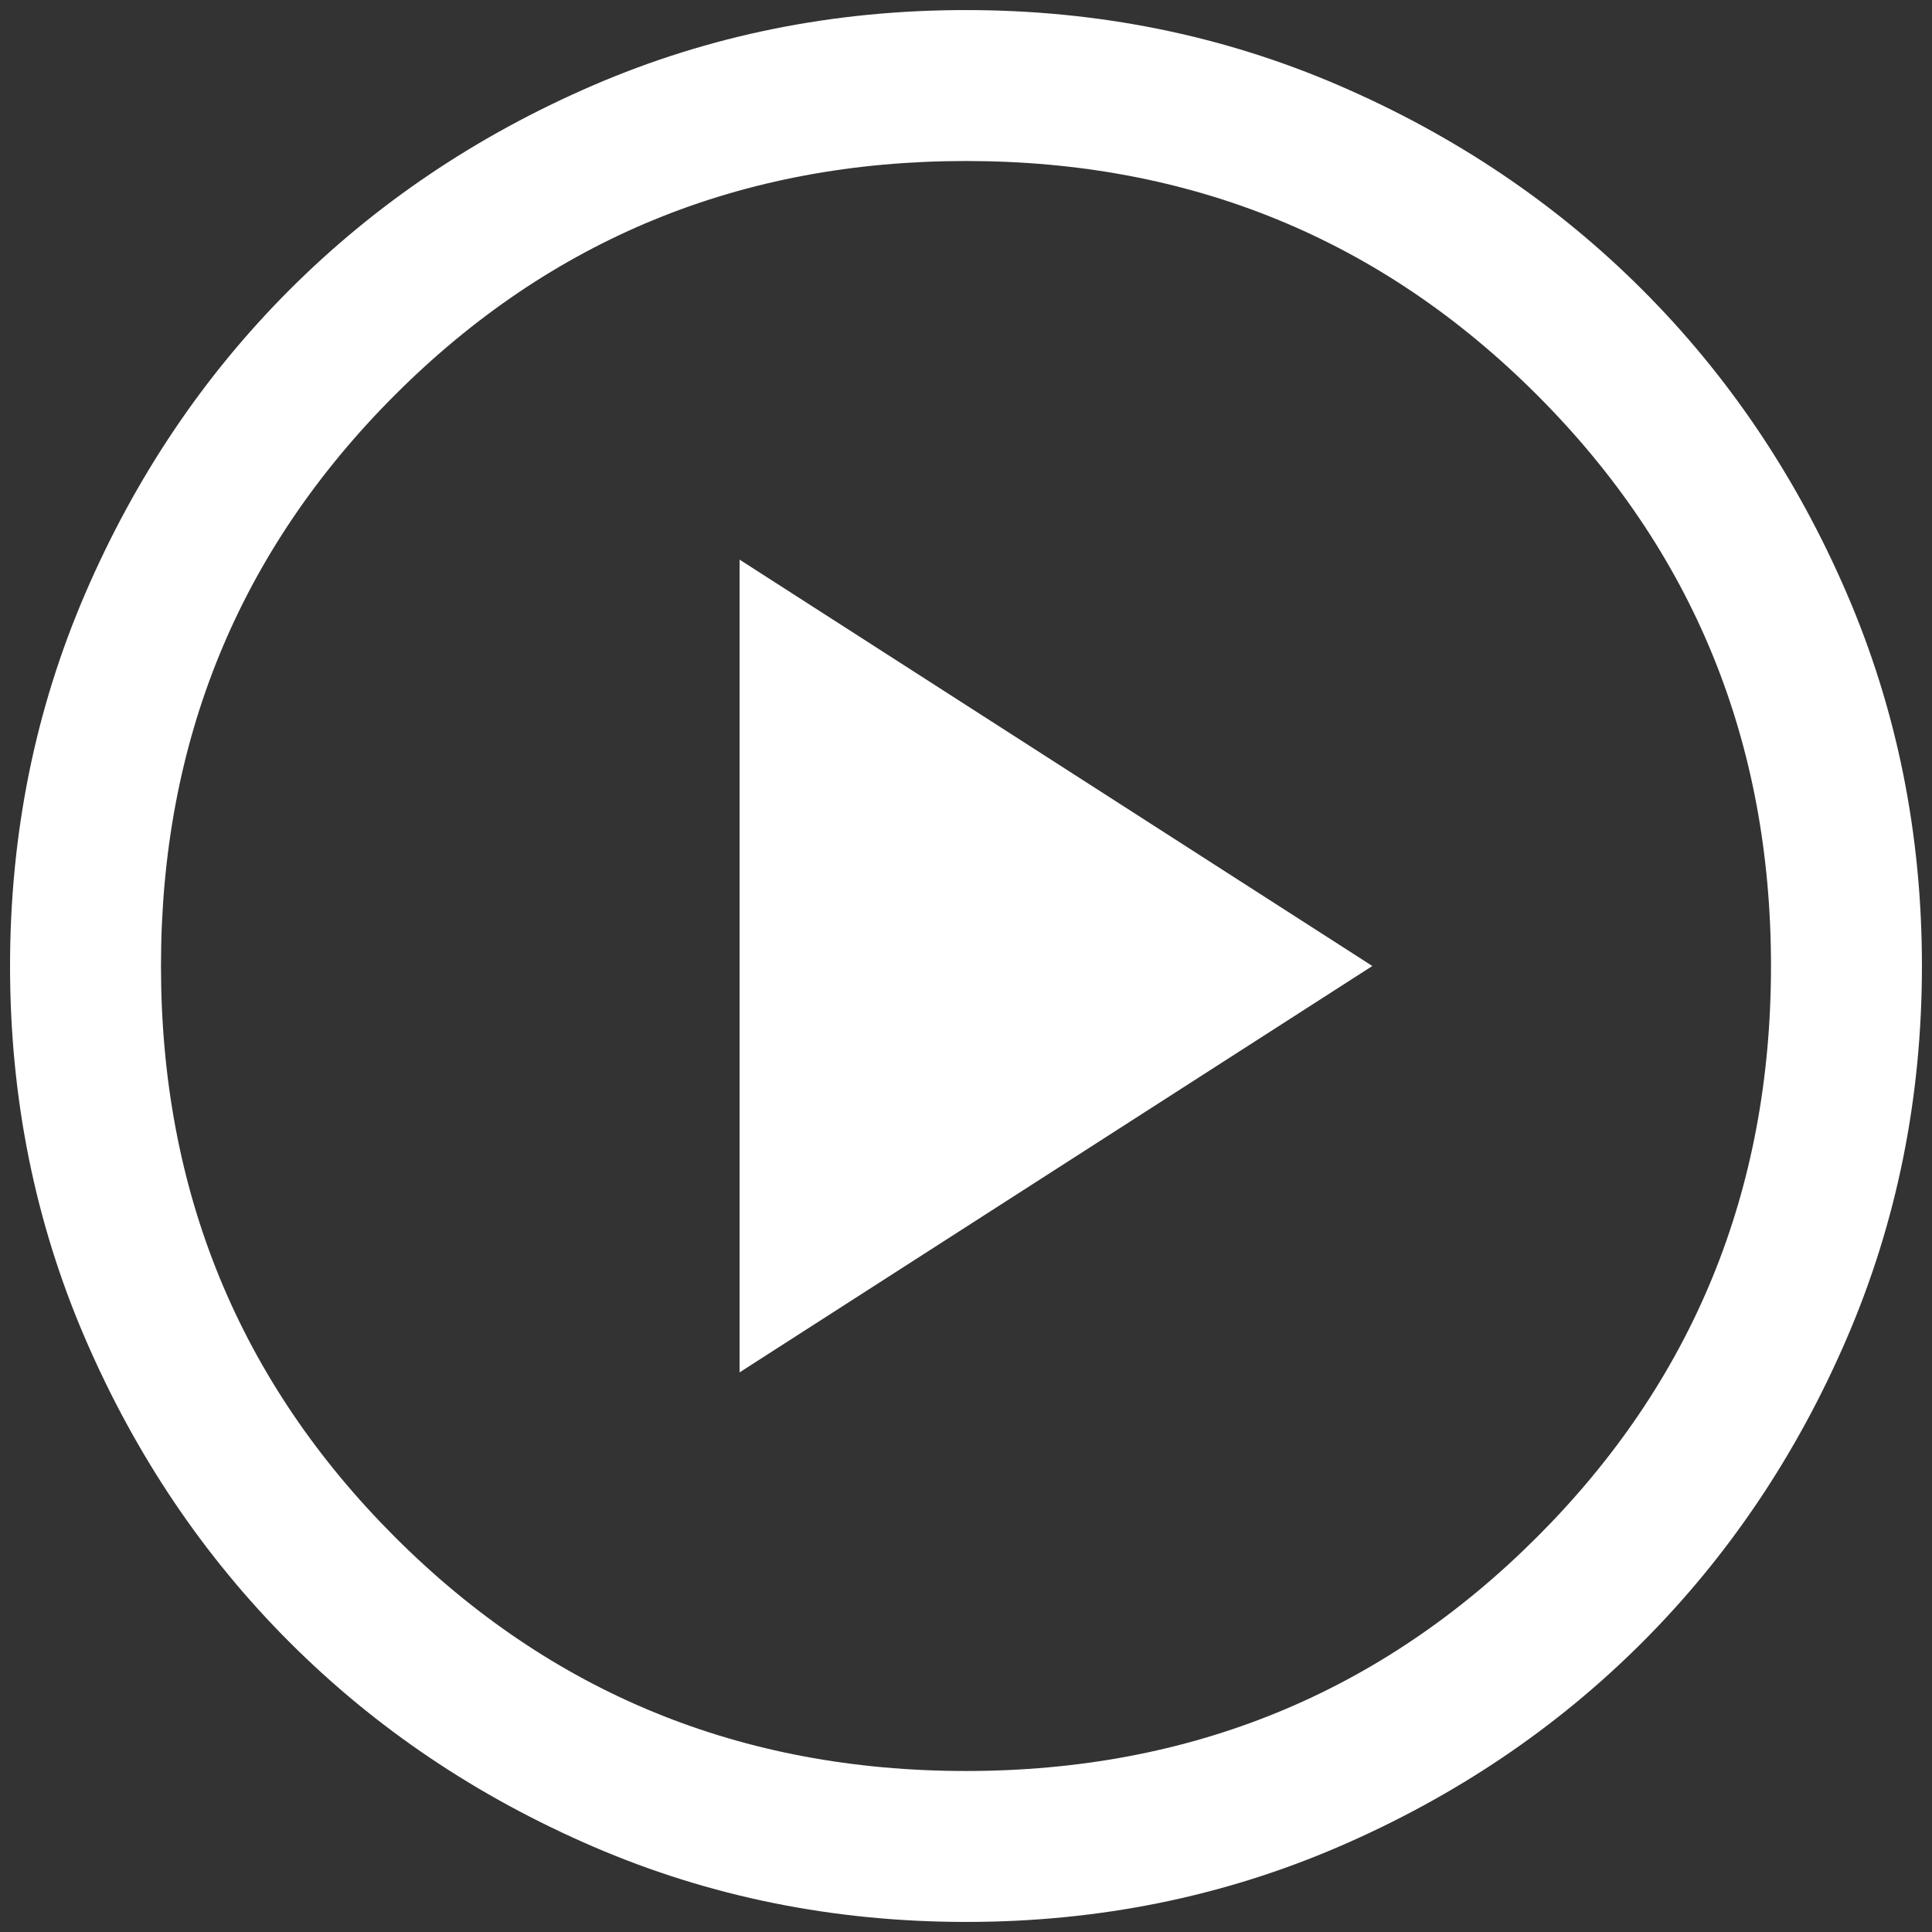
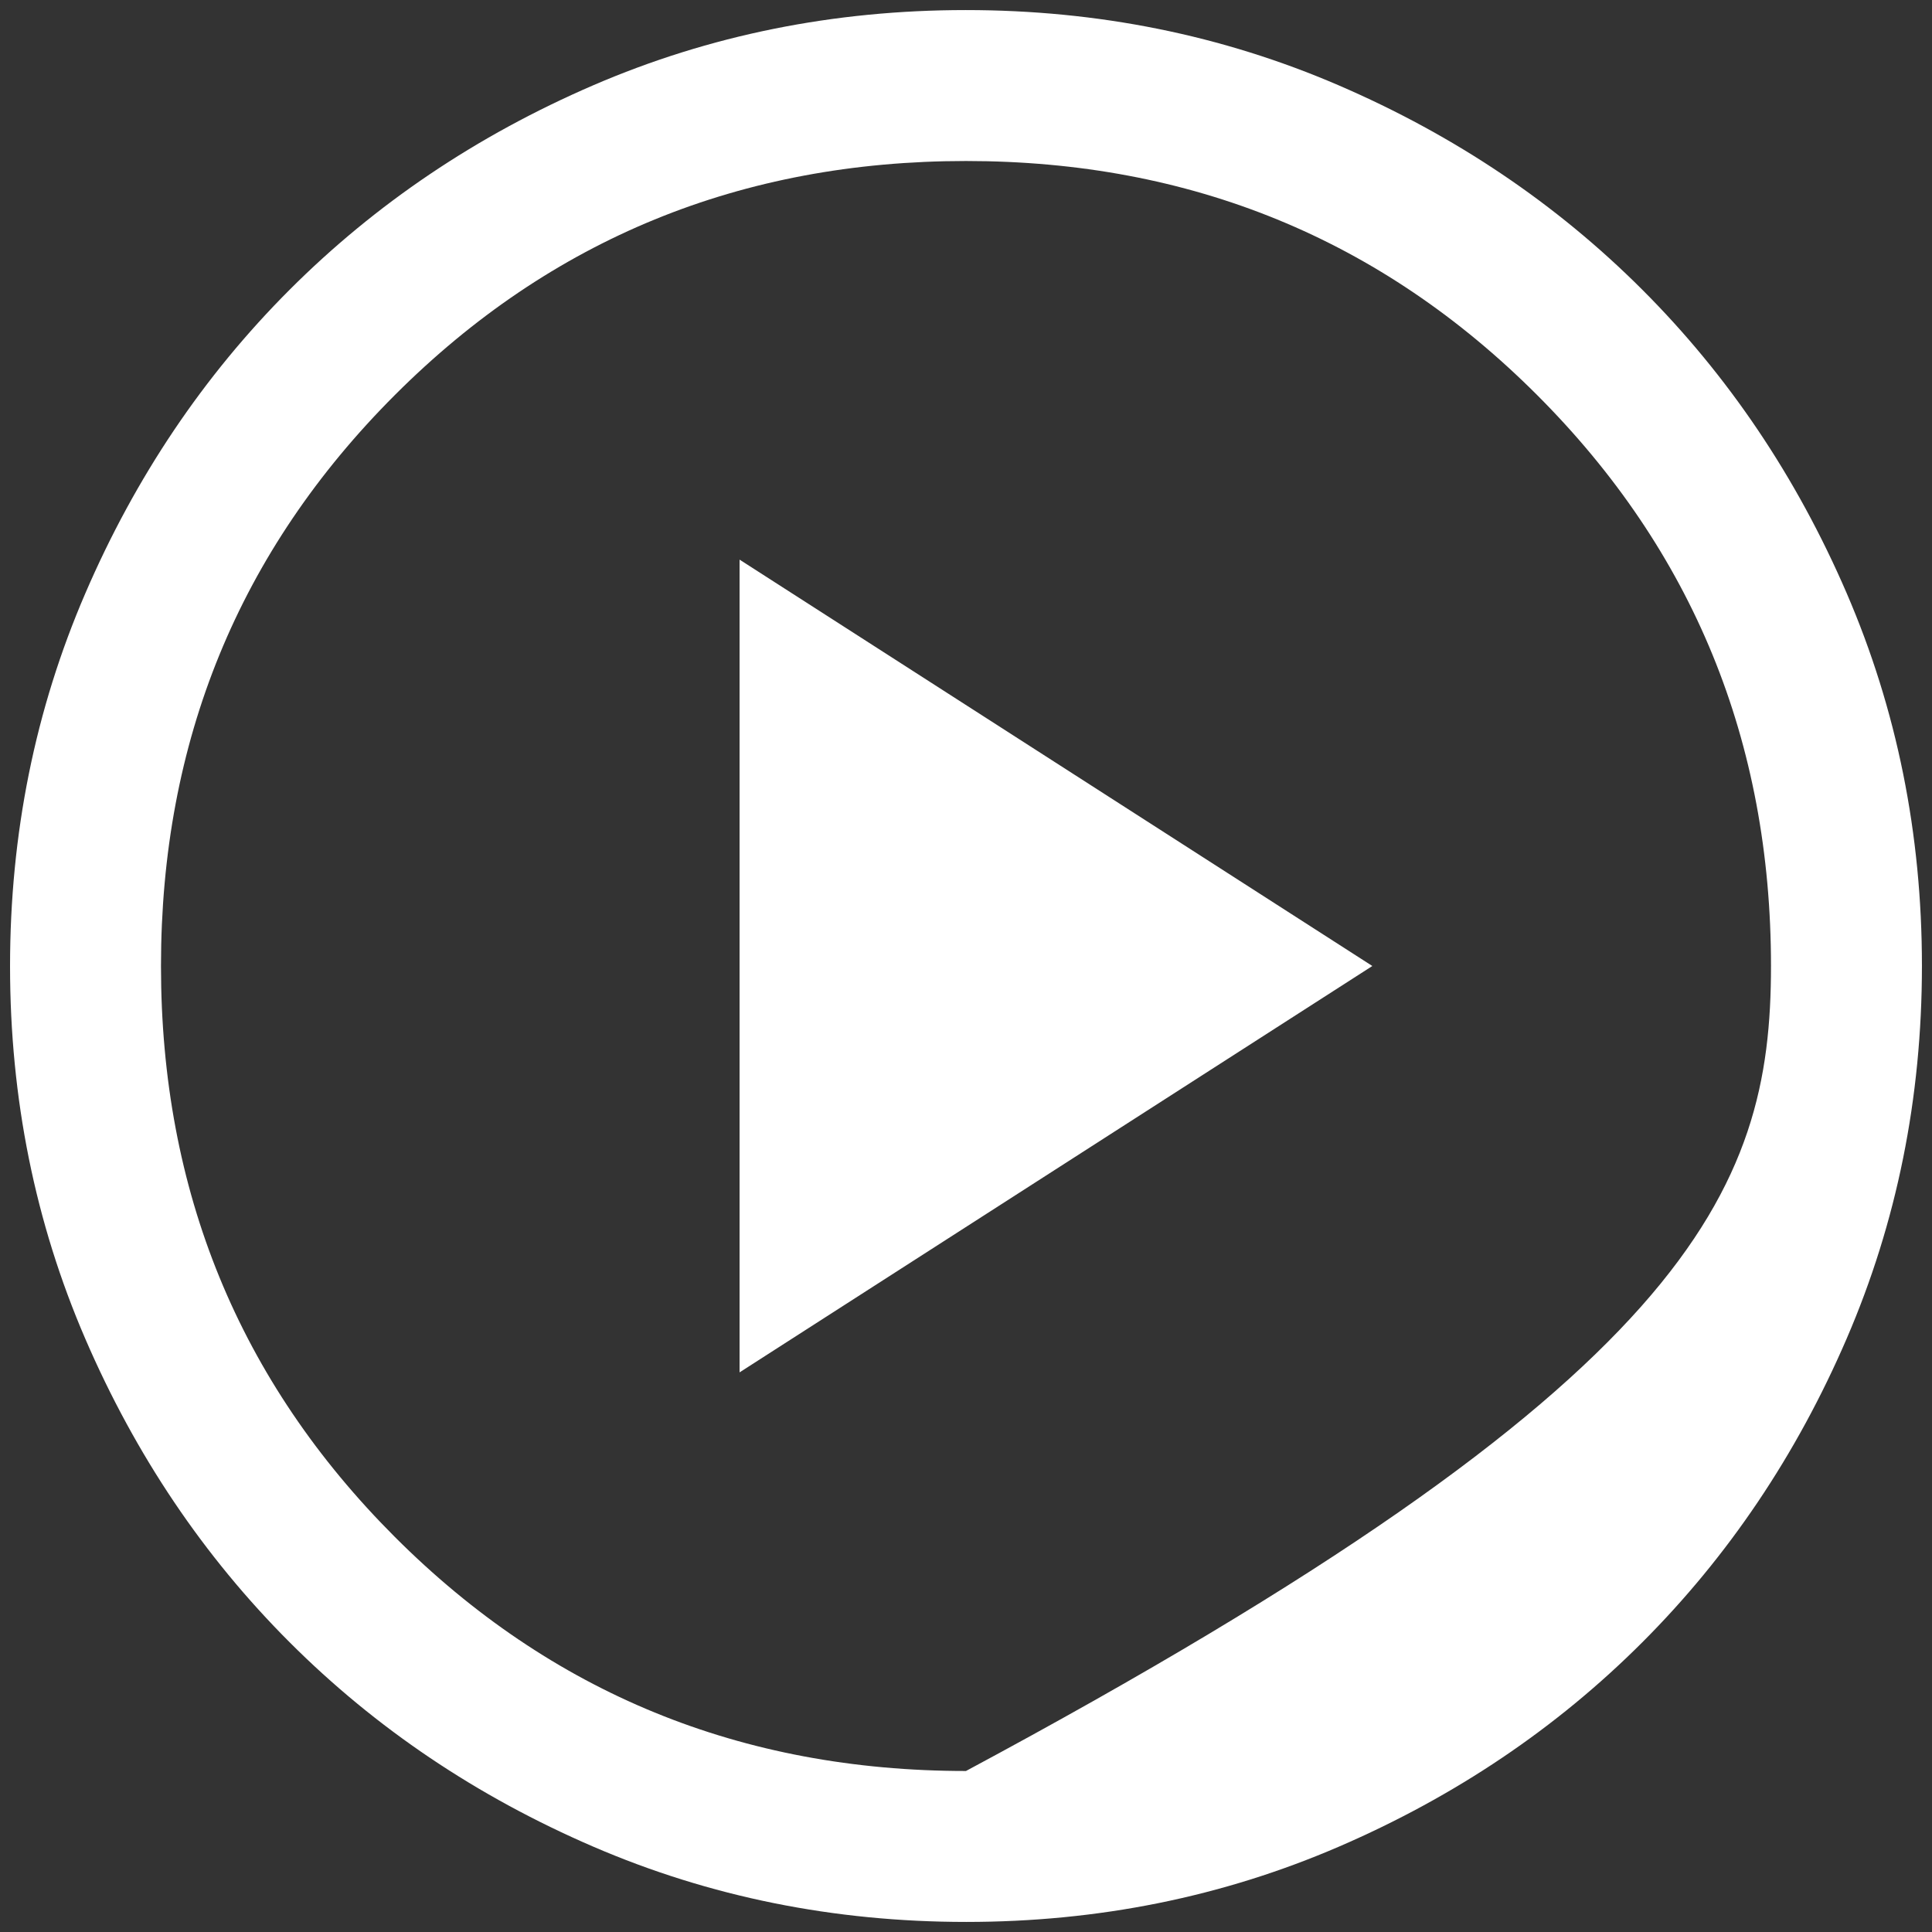
<svg xmlns="http://www.w3.org/2000/svg" width="80" height="80" viewBox="0 0 80 80" fill="none">
  <rect x="0" y="0" width="80" height="80" fill="#333333" stroke="none" />
-   <path d="M30.624 56.827L56.826 40L30.624 23.173V56.827ZM40.007 79.583C34.532 79.583 29.386 78.544 24.568 76.467C19.751 74.389 15.56 71.569 11.997 68.007C8.434 64.446 5.613 60.257 3.534 55.442C1.455 50.627 0.416 45.482 0.416 40.007C0.416 34.532 1.455 29.386 3.533 24.569C5.61 19.752 8.43 15.561 11.992 11.998C15.554 8.435 19.742 5.614 24.558 3.534C29.373 1.456 34.518 0.417 39.992 0.417C45.467 0.417 50.613 1.456 55.431 3.533C60.248 5.611 64.438 8.431 68.001 11.993C71.565 15.555 74.386 19.743 76.465 24.558C78.543 29.374 79.583 34.519 79.583 39.993C79.583 45.468 78.544 50.614 76.466 55.431C74.388 60.249 71.568 64.439 68.007 68.002C64.445 71.565 60.256 74.386 55.441 76.466C50.626 78.544 45.481 79.583 40.007 79.583ZM39.999 73.333C49.305 73.333 57.187 70.104 63.645 63.646C70.103 57.188 73.333 49.306 73.333 40C73.333 30.695 70.103 22.813 63.645 16.354C57.187 9.896 49.305 6.667 39.999 6.667C30.694 6.667 22.812 9.896 16.354 16.354C9.895 22.813 6.666 30.695 6.666 40C6.666 49.306 9.895 57.188 16.354 63.646C22.812 70.104 30.694 73.333 39.999 73.333Z" fill="white" />
+   <path d="M30.624 56.827L56.826 40L30.624 23.173V56.827ZM40.007 79.583C34.532 79.583 29.386 78.544 24.568 76.467C19.751 74.389 15.56 71.569 11.997 68.007C8.434 64.446 5.613 60.257 3.534 55.442C1.455 50.627 0.416 45.482 0.416 40.007C0.416 34.532 1.455 29.386 3.533 24.569C5.61 19.752 8.43 15.561 11.992 11.998C15.554 8.435 19.742 5.614 24.558 3.534C29.373 1.456 34.518 0.417 39.992 0.417C45.467 0.417 50.613 1.456 55.431 3.533C60.248 5.611 64.438 8.431 68.001 11.993C71.565 15.555 74.386 19.743 76.465 24.558C78.543 29.374 79.583 34.519 79.583 39.993C79.583 45.468 78.544 50.614 76.466 55.431C74.388 60.249 71.568 64.439 68.007 68.002C64.445 71.565 60.256 74.386 55.441 76.466C50.626 78.544 45.481 79.583 40.007 79.583ZM39.999 73.333C70.103 57.188 73.333 49.306 73.333 40C73.333 30.695 70.103 22.813 63.645 16.354C57.187 9.896 49.305 6.667 39.999 6.667C30.694 6.667 22.812 9.896 16.354 16.354C9.895 22.813 6.666 30.695 6.666 40C6.666 49.306 9.895 57.188 16.354 63.646C22.812 70.104 30.694 73.333 39.999 73.333Z" fill="white" />
</svg>